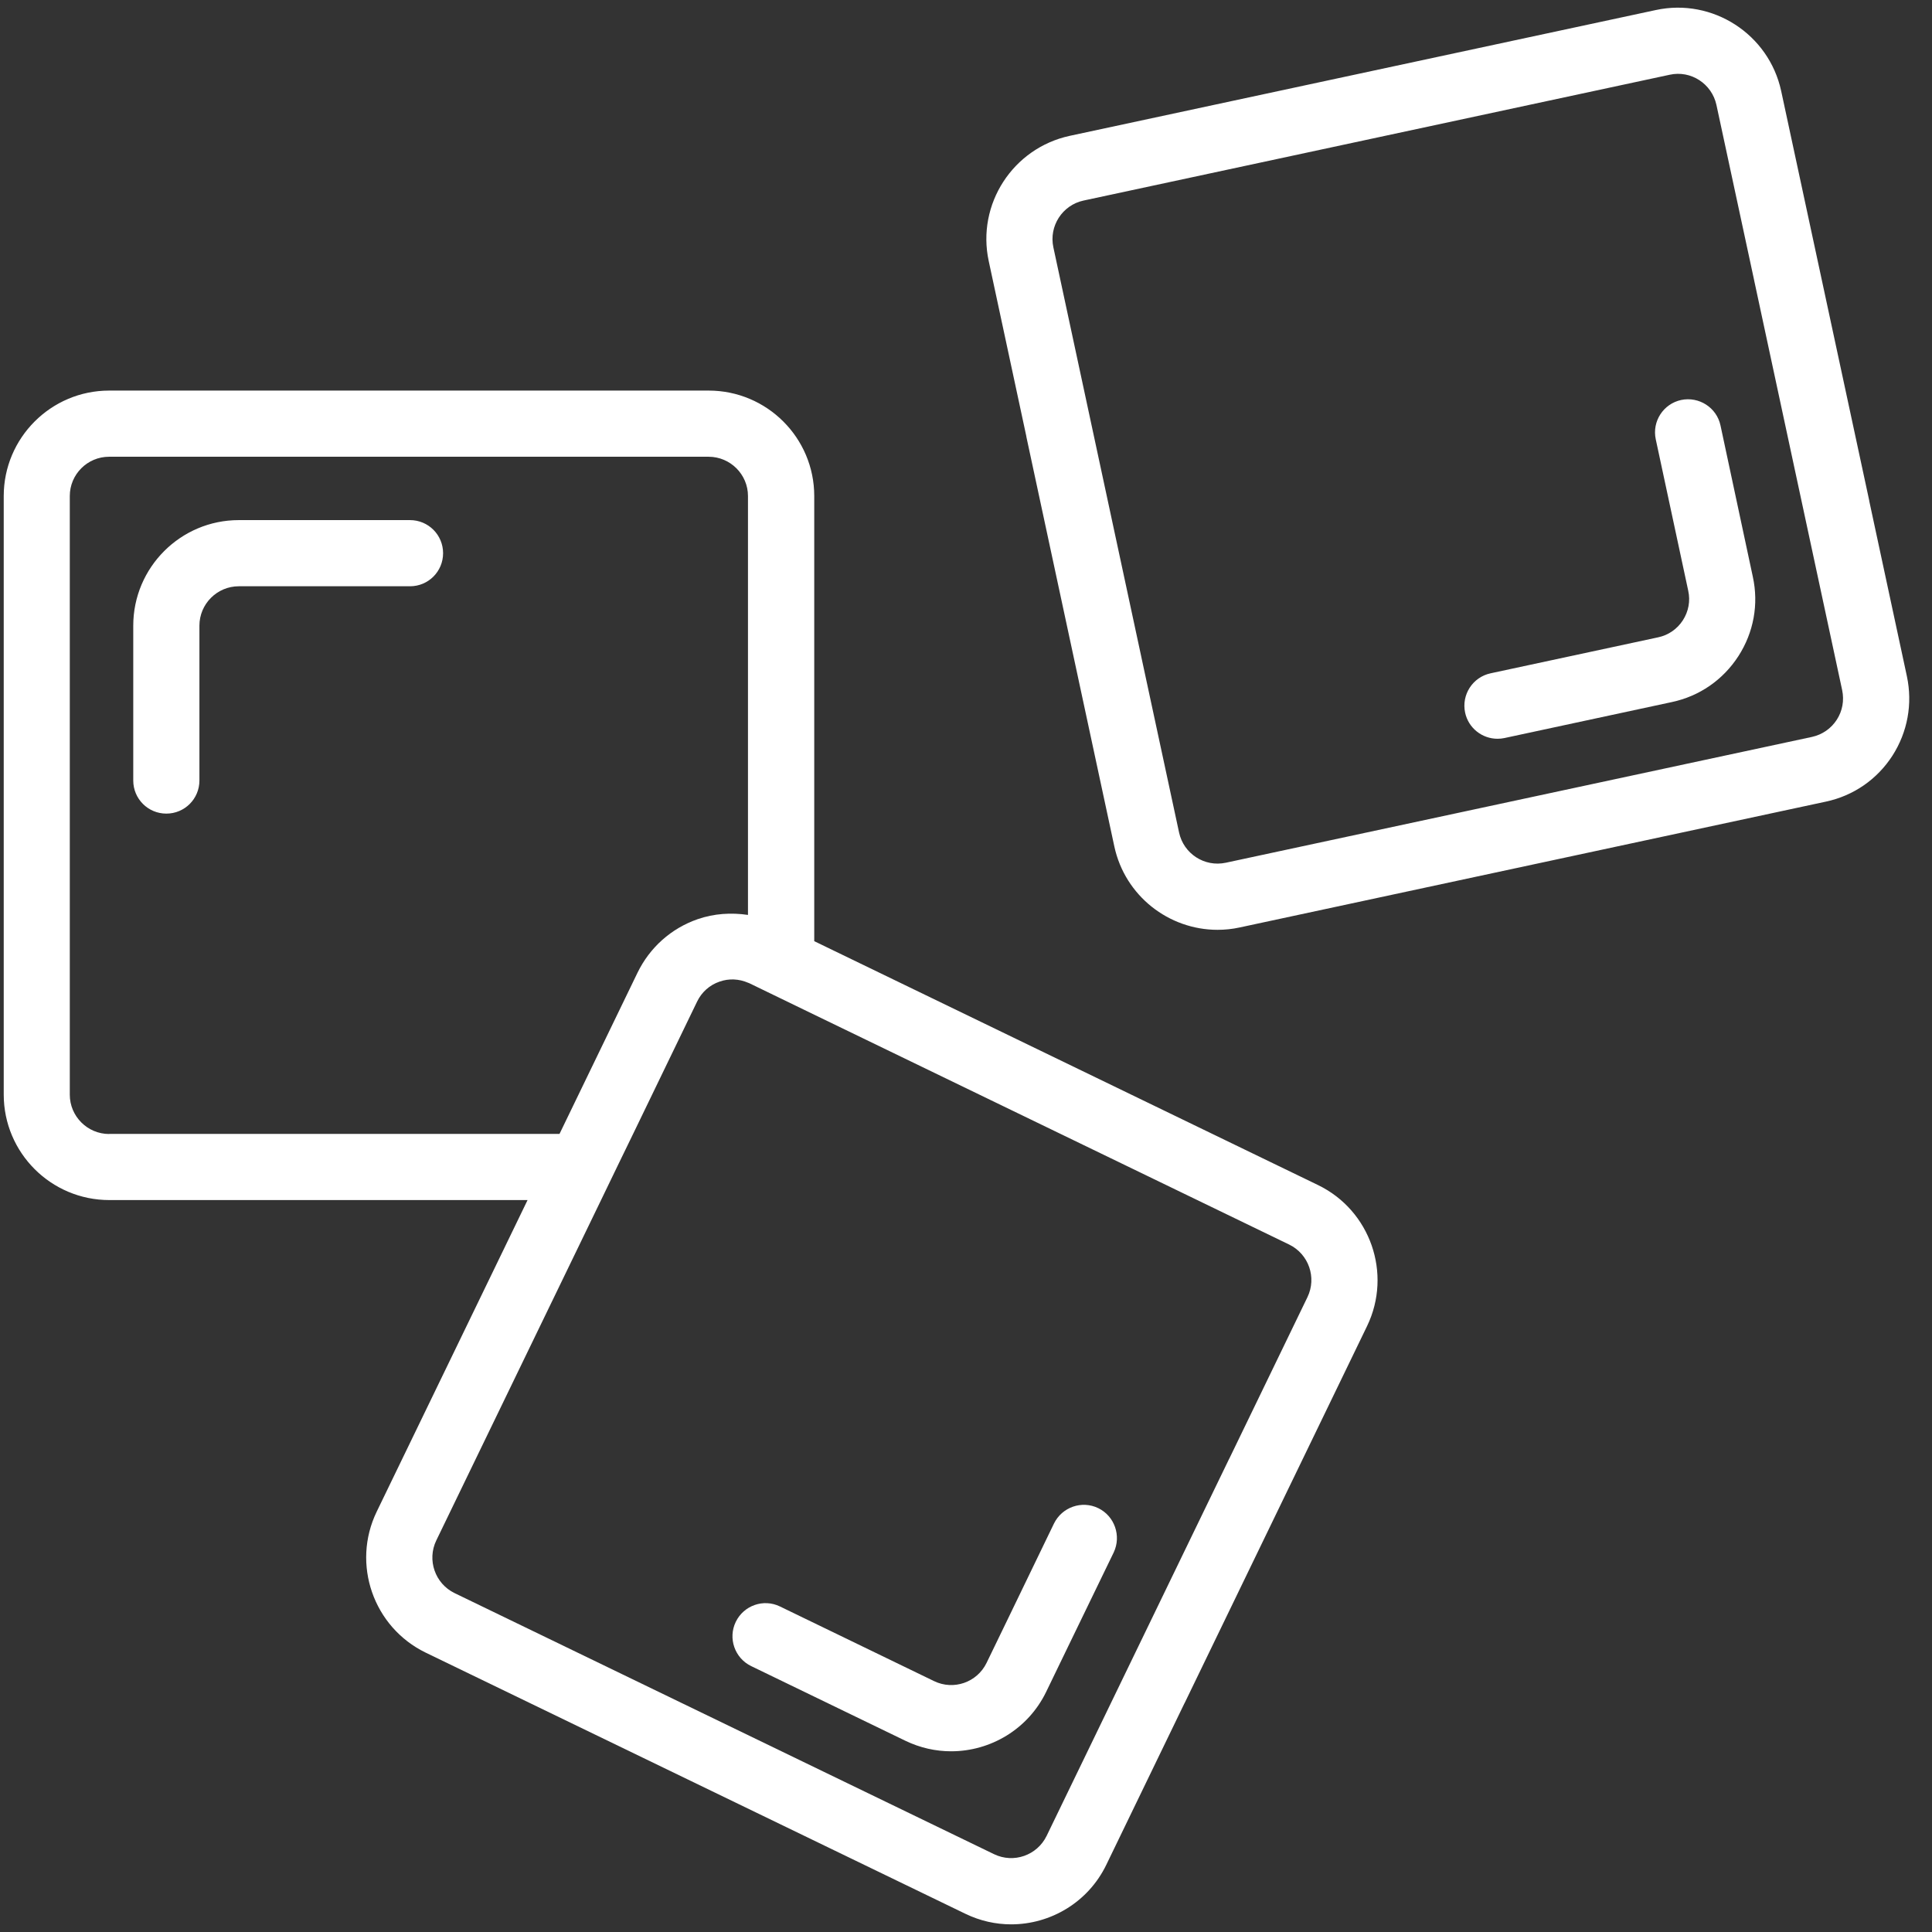
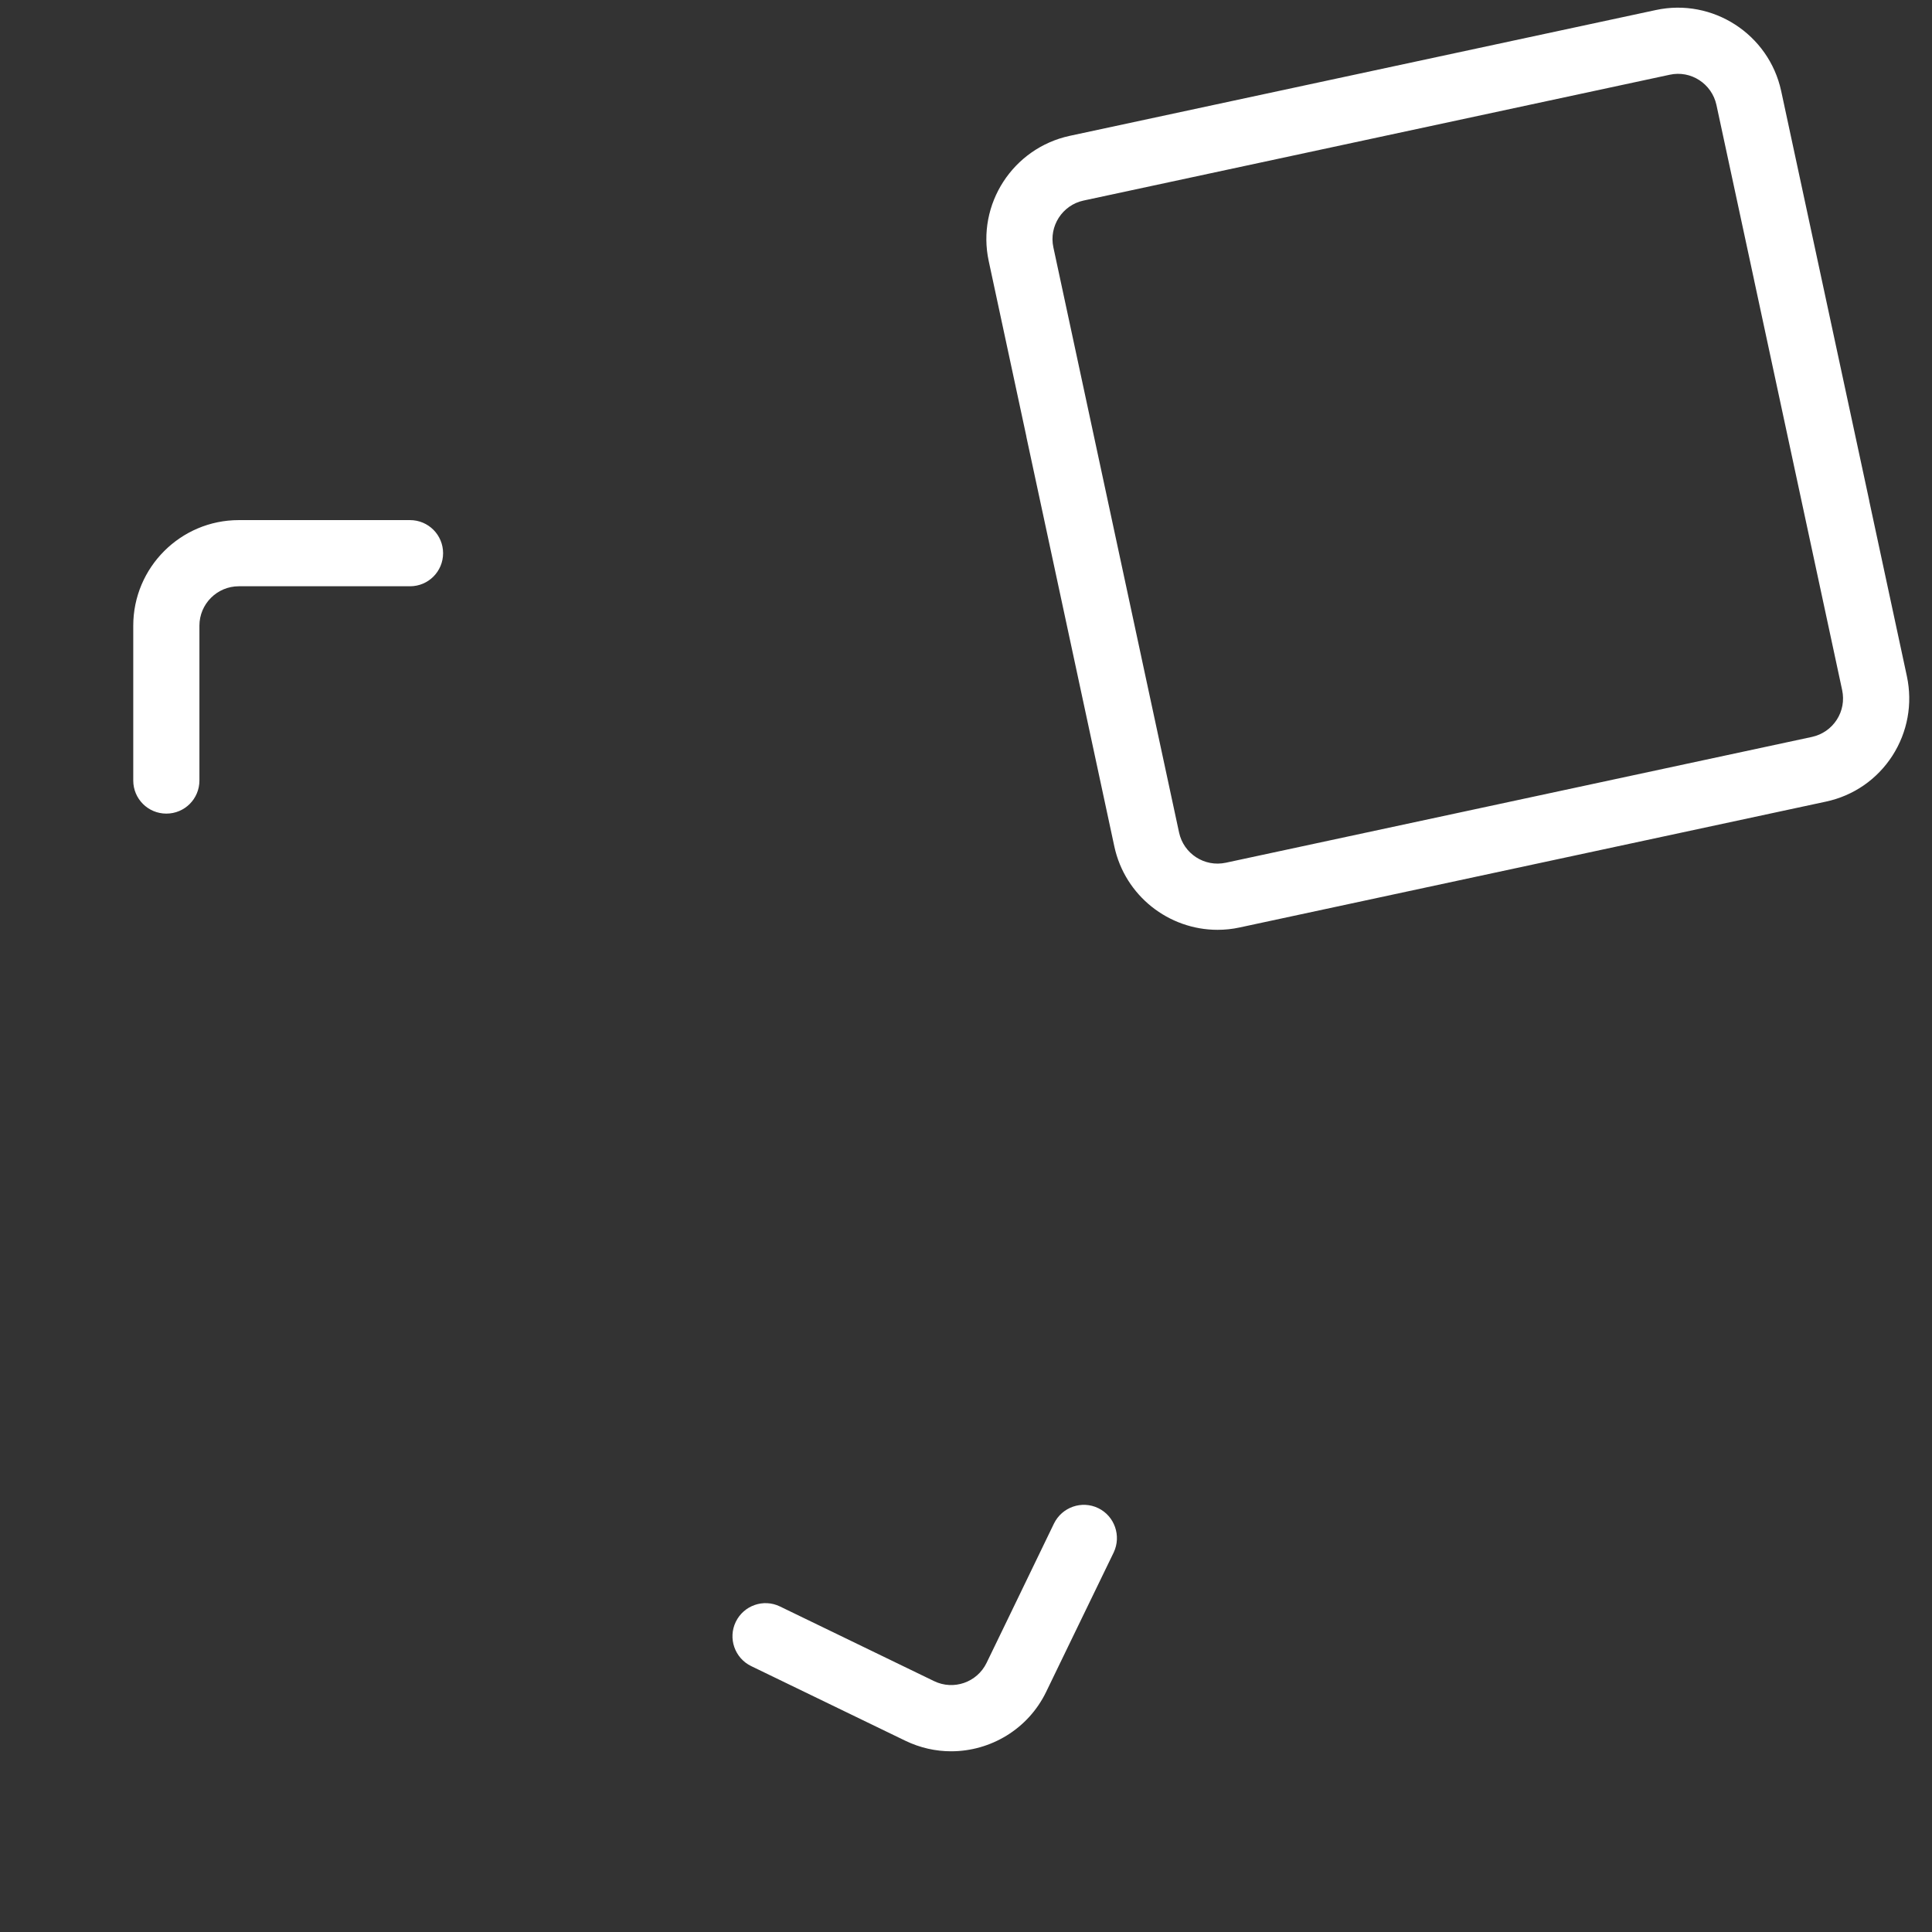
<svg xmlns="http://www.w3.org/2000/svg" width="73" height="73" viewBox="0 0 73 73">
  <rect x="0" y="0" width="73" height="73" fill="#333333" stroke="none" />
  <g fill="#FFFFFF" fill-rule="evenodd">
    <path d="M15.492 19.652L9.023 19.652C6.824 19.652 5.035 21.441 5.035 23.641L5.035 29.492C5.035 30.184 5.594 30.742 6.285 30.742 6.977 30.742 7.535 30.184 7.535 29.492L7.535 23.641C7.535 22.82 8.203 22.152 9.023 22.152L15.492 22.152C16.184 22.152 16.742 21.594 16.742 20.902 16.742 20.211 16.184 19.652 15.492 19.652zM72.051 25.551L70.629 18.93 70.629 18.918 67.301 3.438C66.836 1.289 64.711-.082 62.566.379L40.418 5.133C38.27 5.598 36.895 7.719 37.359 9.867L38.781 16.492 38.781 16.504 42.105 31.984C42.508 33.852 44.164 35.133 46.004 35.133 46.281 35.133 46.562 35.105 46.844 35.043L68.992 30.289C70.035 30.066 70.926 29.449 71.504 28.555 72.078 27.66 72.273 26.594 72.051 25.551zM69.402 27.195C69.188 27.527 68.855 27.758 68.465 27.844L46.316 32.598C45.512 32.77 44.723 32.258 44.551 31.457L43.129 24.844C43.129 24.836 43.129 24.828 43.125 24.824L39.801 9.344C39.629 8.543 40.141 7.75 40.941 7.578L63.09 2.824C63.891 2.648 64.68 3.164 64.855 3.965L66.281 10.594 66.281 10.598 69.605 26.074C69.688 26.465 69.617 26.863 69.402 27.195z" />
-     <path d="M65.008 16.074C64.863 15.398 64.195 14.973 63.523 15.113 62.848 15.258 62.418 15.922 62.562 16.598L63.789 22.32C63.875 22.707 63.801 23.105 63.586 23.438 63.371 23.77 63.039 24 62.648 24.082L56.32 25.441C55.645 25.586 55.215 26.25 55.359 26.926 55.484 27.512 56.004 27.914 56.582 27.914 56.668 27.914 56.758 27.906 56.844 27.887L63.172 26.527C64.215 26.305 65.105 25.688 65.684 24.793 66.262 23.898 66.457 22.832 66.23 21.793L65.008 16.074zM49.801 44.777L30.766 35.562 30.766 18.742C30.766 16.543 28.977 14.758 26.777 14.758L4.125 14.758C1.926 14.758.141 16.547.141 18.742L.141 41.359C.141 43.559 1.93 45.344 4.129 45.344L19.934 45.344 14.234 57.117C13.277 59.094 14.105 61.484 16.086 62.445L36.477 72.312C37.035 72.582 37.625 72.711 38.207 72.711 39.688 72.711 41.113 71.883 41.801 70.461L44.754 64.359C44.754 64.359 44.754 64.355 44.758 64.355L51.656 50.102C52.609 48.121 51.777 45.734 49.801 44.777zM4.125 42.848C3.305 42.848 2.637 42.18 2.637 41.363L2.637 18.742C2.637 17.922 3.305 17.258 4.121 17.258L26.773 17.258C27.594 17.258 28.262 17.926 28.262 18.742L28.262 34.57C27.629 34.477 26.984 34.516 26.363 34.73 25.359 35.078 24.551 35.801 24.086 36.758L21.141 42.844 4.125 42.844 4.125 42.848zM49.402 49.012L46.449 55.113 46.445 55.117 42.504 63.258 39.547 69.367C39.188 70.105 38.301 70.418 37.559 70.059L17.176 60.195C16.438 59.836 16.129 58.945 16.484 58.207L19.438 52.105C19.438 52.102 19.441 52.102 19.441 52.098L22.711 45.344 23.383 43.953 23.922 42.844 26.34 37.844C26.512 37.488 26.812 37.219 27.188 37.09 27.543 36.965 27.922 36.984 28.266 37.133 28.285 37.141 28.305 37.145 28.324 37.156L30.766 38.34 48.715 47.027C49.449 47.387 49.758 48.273 49.402 49.012z" />
    <path d="M41.496,56.984 C40.875,56.684 40.129,56.945 39.824,57.566 L38.102,61.129 L37.277,62.832 C36.918,63.57 36.031,63.879 35.293,63.52 L29.469,60.699 C28.848,60.398 28.102,60.66 27.801,61.281 C27.5,61.902 27.762,62.652 28.383,62.953 L34.207,65.773 C34.766,66.043 35.355,66.172 35.938,66.172 C37.418,66.172 38.844,65.344 39.531,63.922 L40.355,62.219 L42.082,58.656 C42.375,58.035 42.117,57.285 41.496,56.984 Z" />
  </g>
</svg>